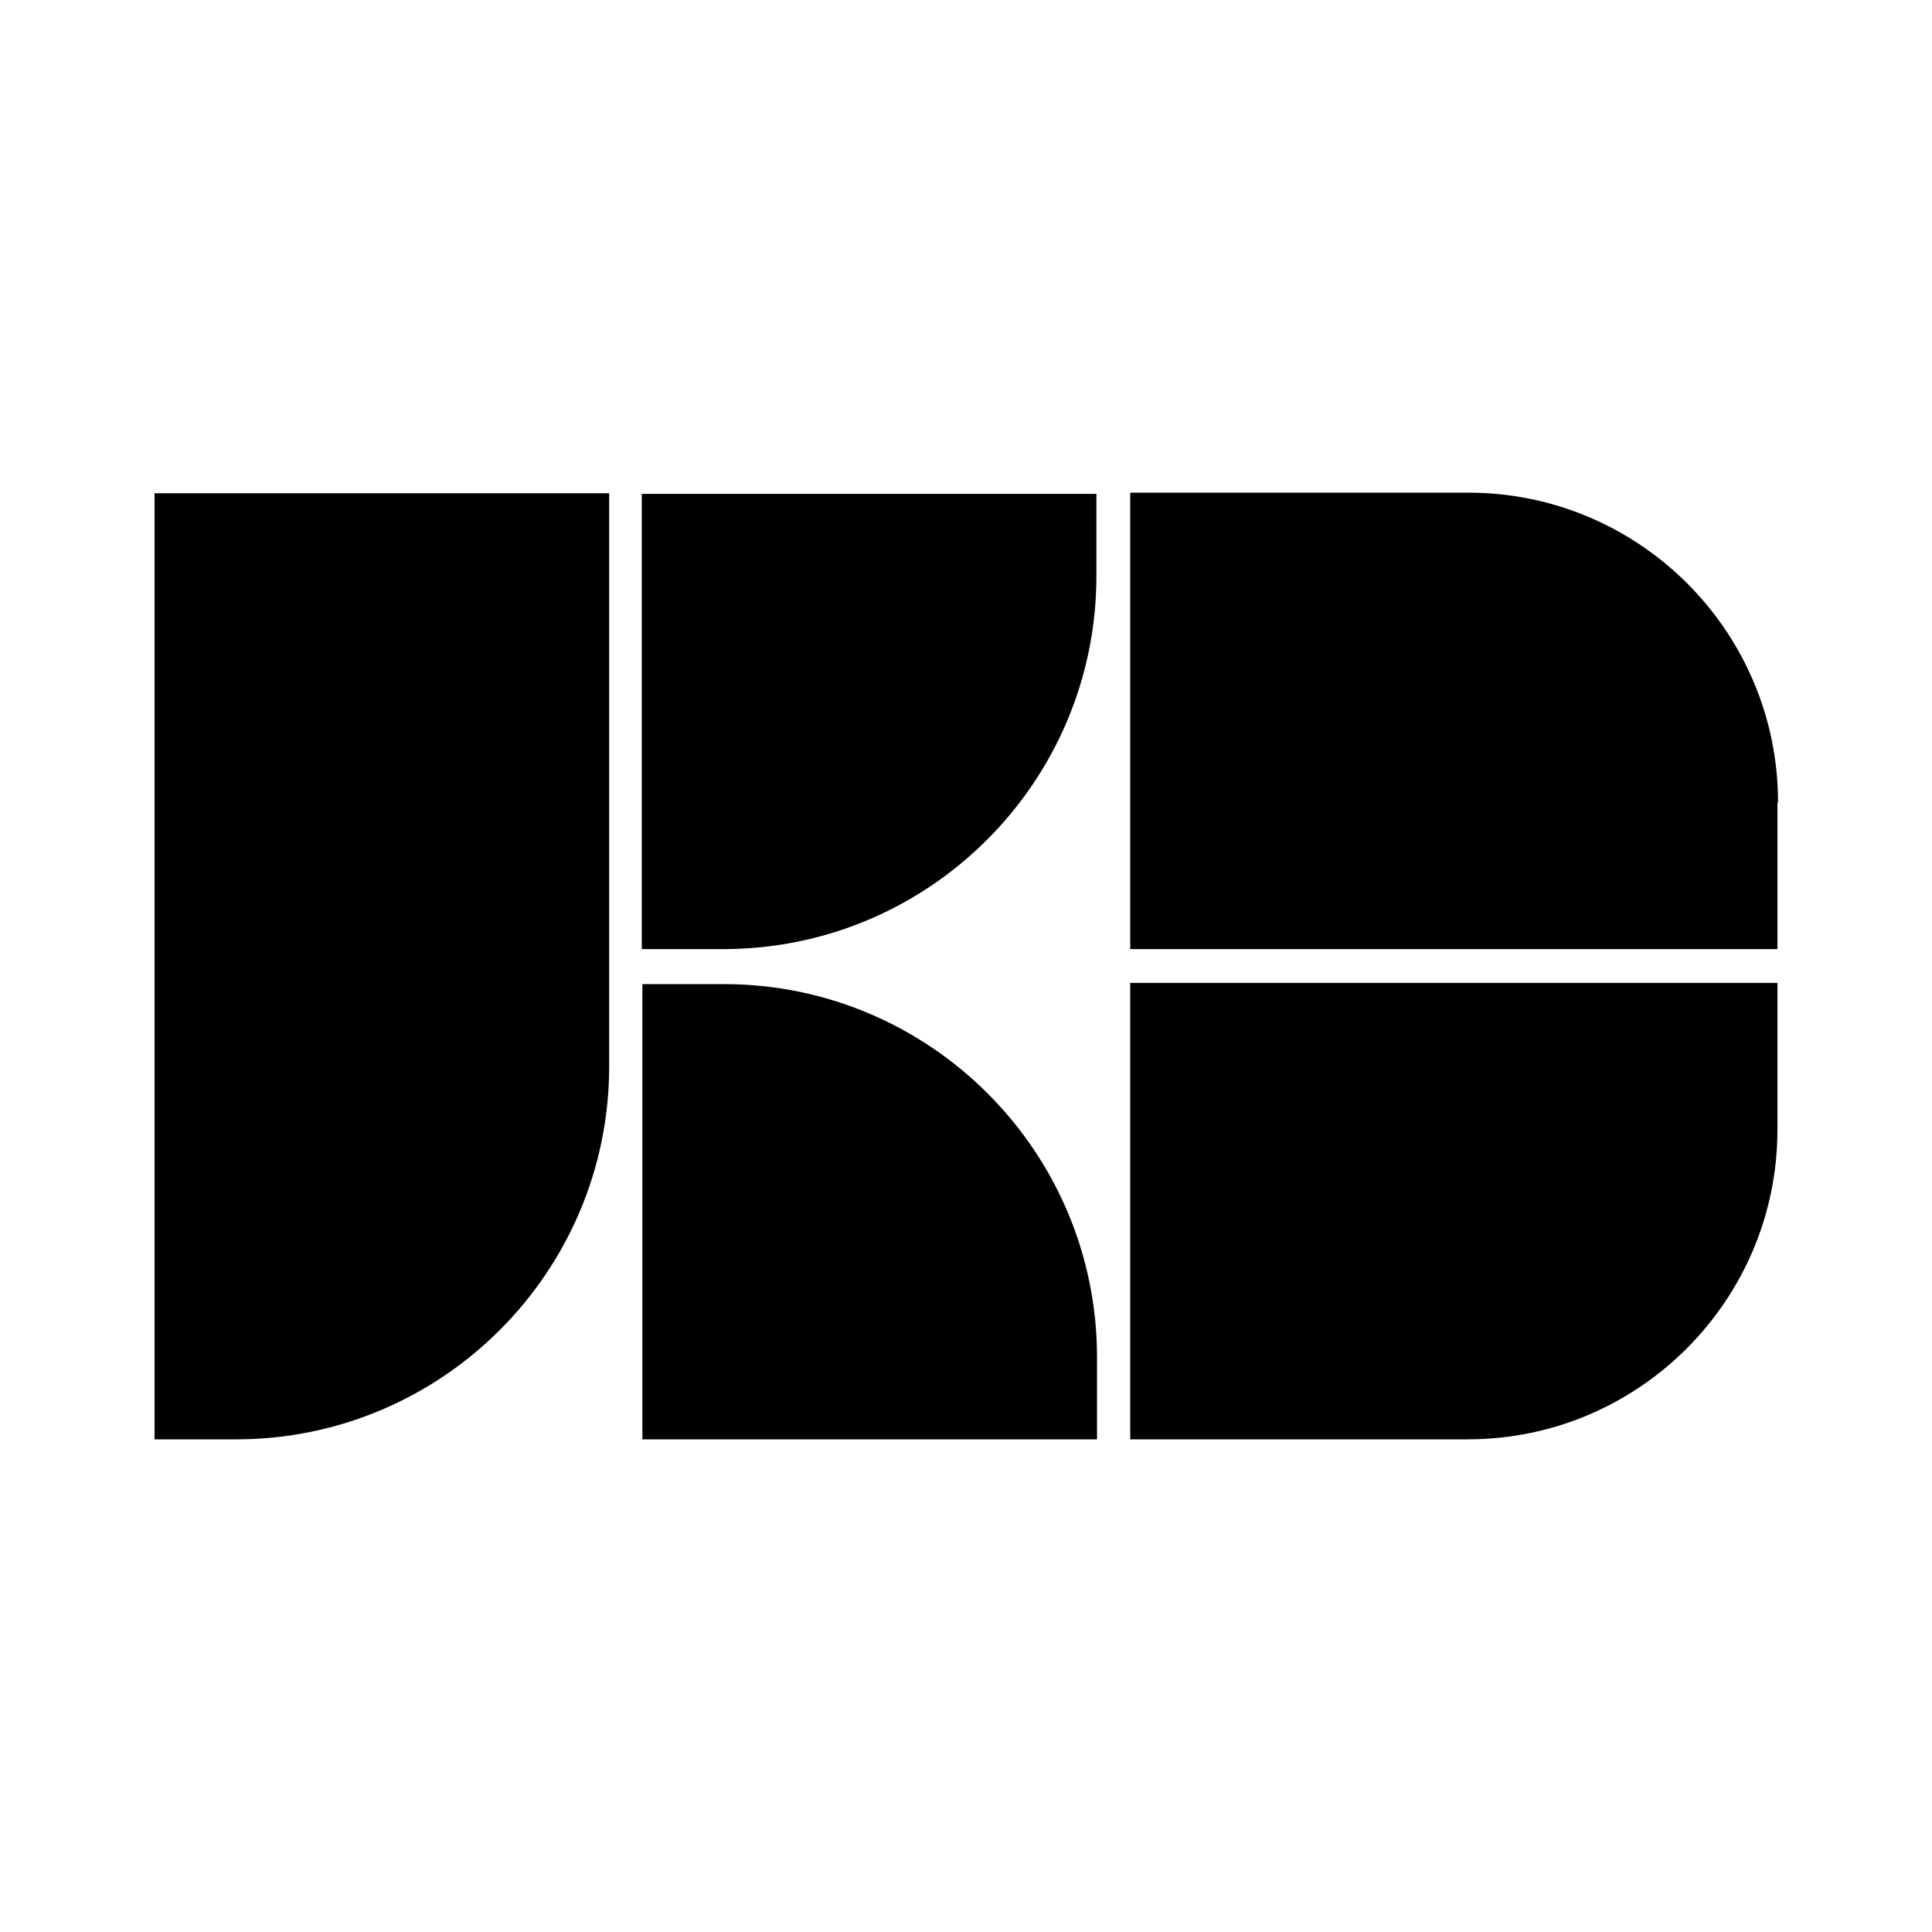
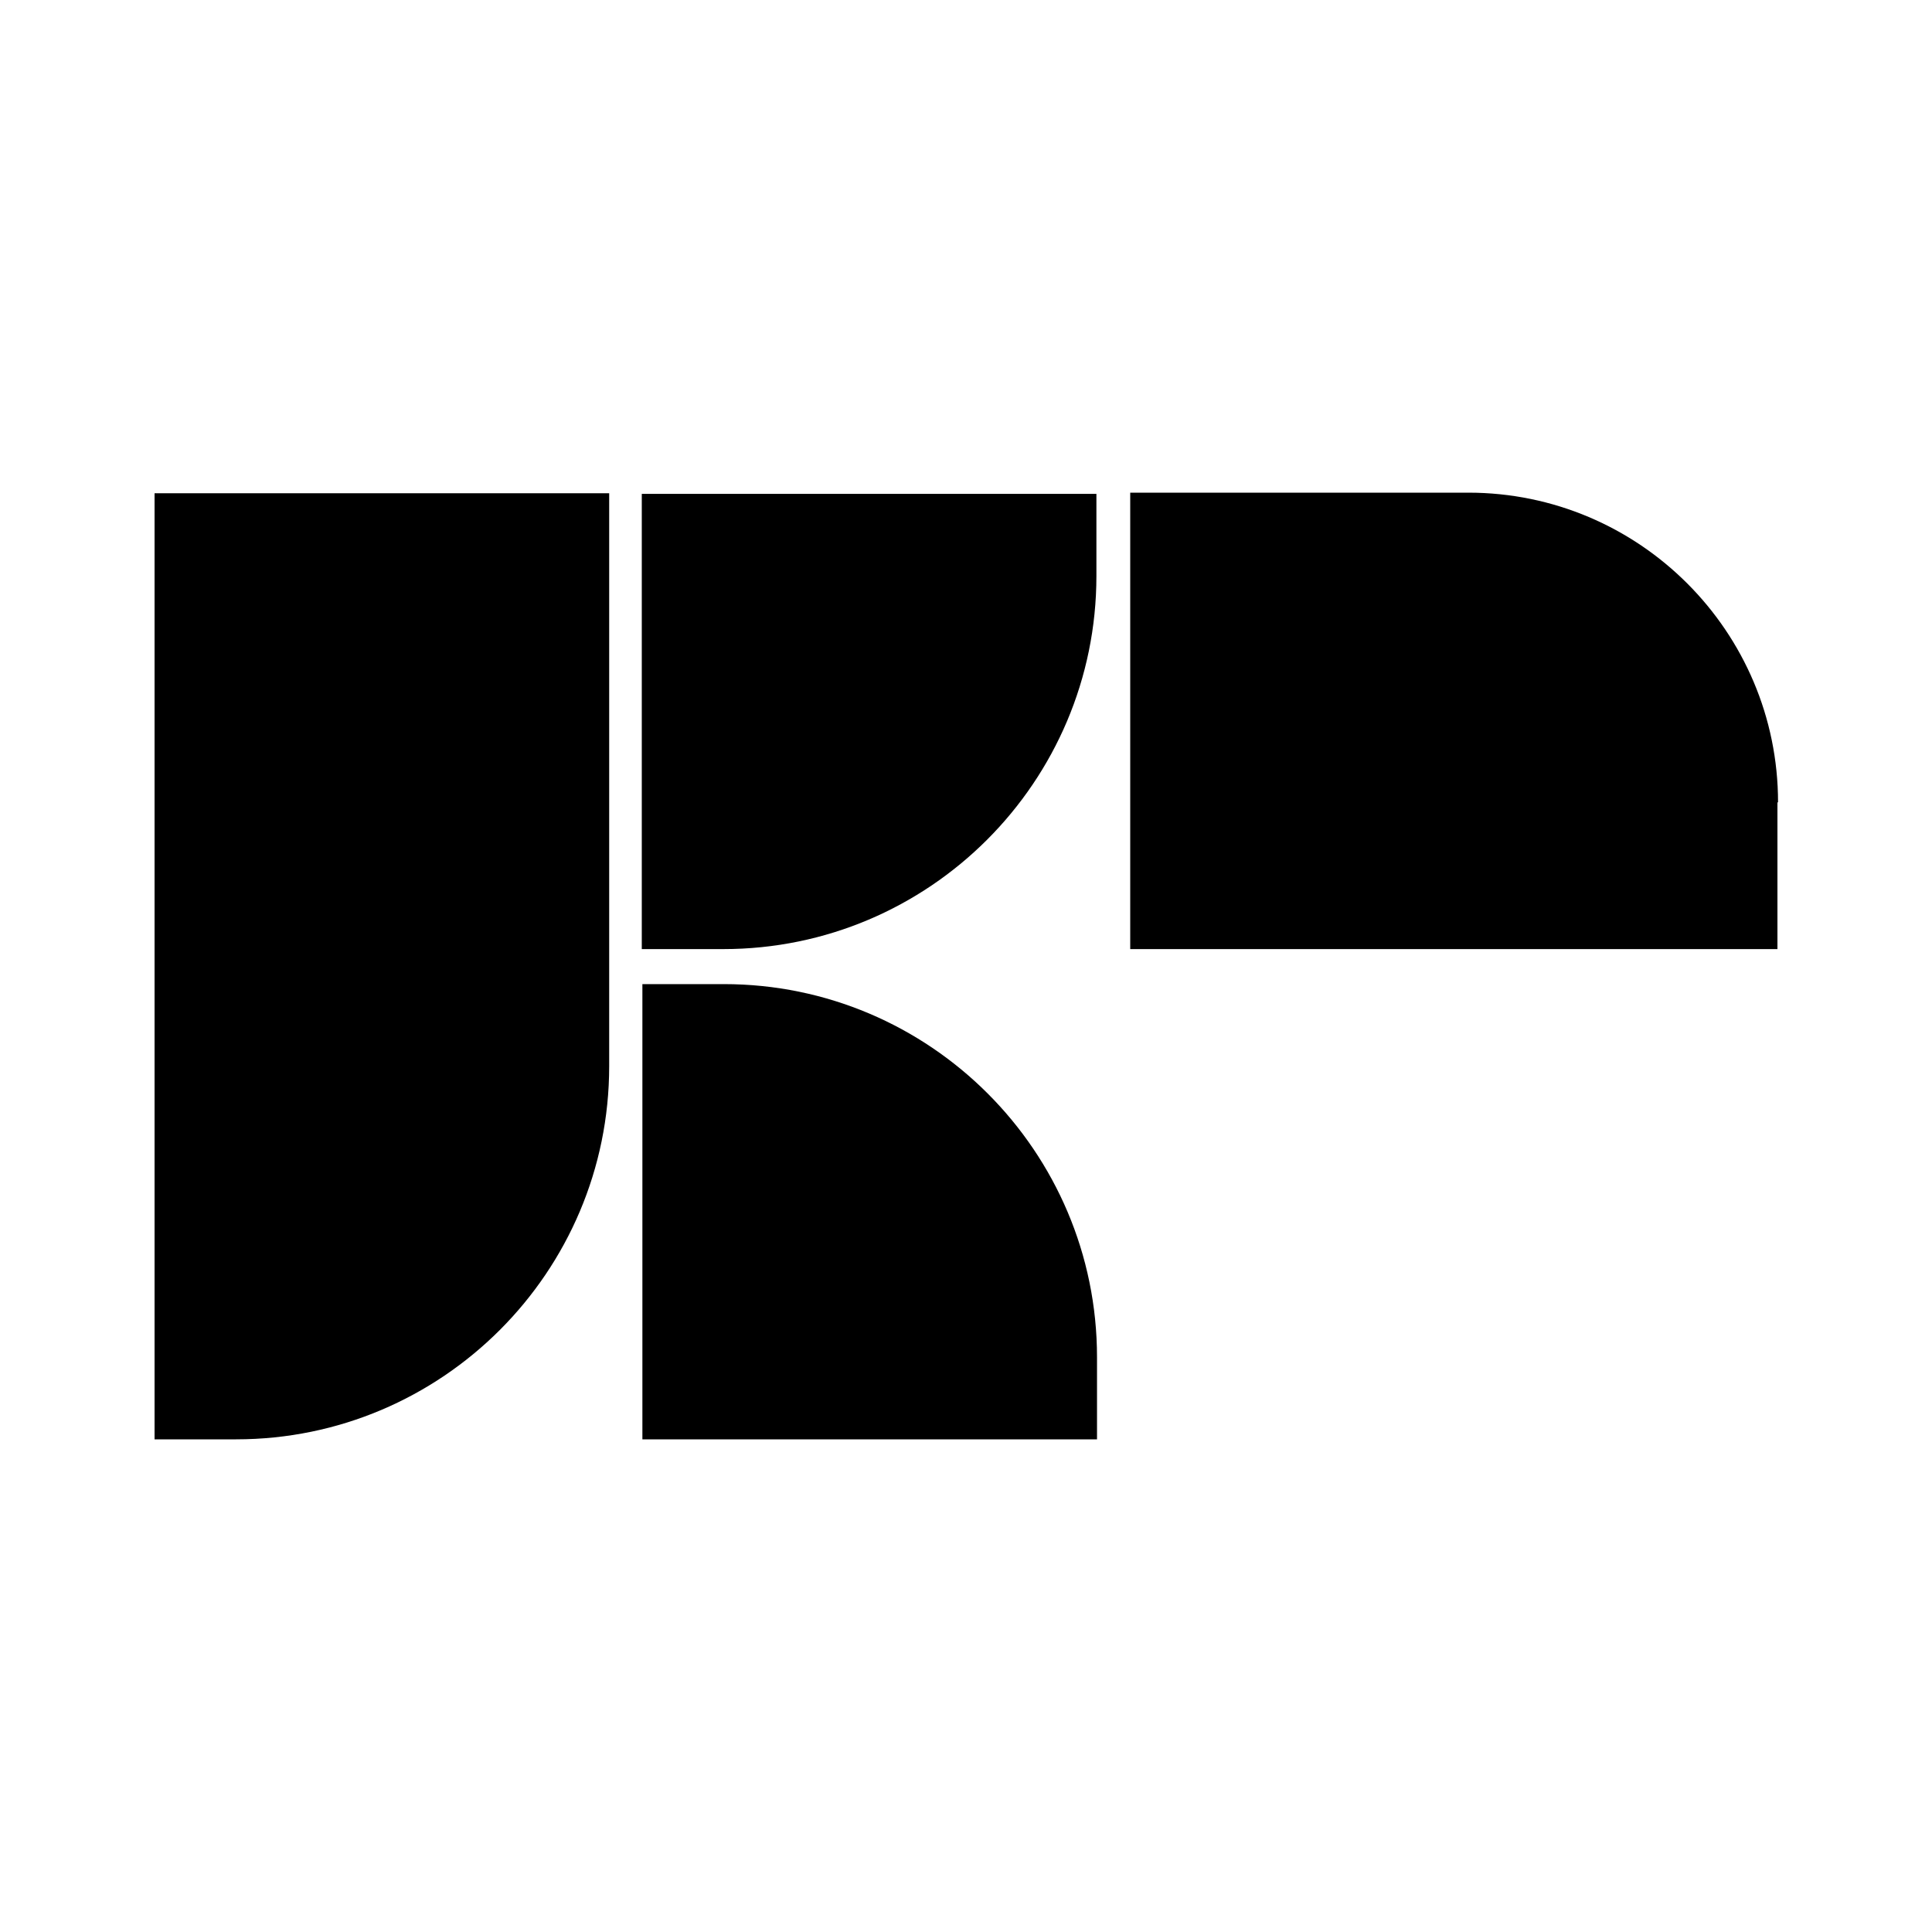
<svg xmlns="http://www.w3.org/2000/svg" id="Layer_1" data-name="Layer 1" viewBox="0 0 32 32">
  <defs>
    <style>
      .cls-1 {
        @media (prefers-color-scheme: dark) {
        rect {
          fill: #70c3ff;
        }
        
        }
        @media (prefers-color-scheme: light) {
        rect {
          fill: #00538f;
        }
        }
      }
    </style>
  </defs>
  <g>
    <path class="cls-1" d="M8.74,8.17h1.35v15.67H2.56v-9.49c0-3.41,2.77-6.18,6.18-6.18Z" transform="translate(12.65 32.01) rotate(180)" />
    <path class="cls-1" d="M10.64,16.3h7.53v7.54h-1.35c-3.41,0-6.18-2.77-6.18-6.18v-1.36h0Z" transform="translate(28.81 40.14) rotate(-180)" />
    <path class="cls-1" d="M16.83,8.17h1.35v7.54h-7.53v-1.36c0-3.41,2.77-6.18,6.18-6.18Z" transform="translate(28.81 23.89) rotate(-180)" />
  </g>
  <g>
    <path class="cls-1" d="M25.43,6.58h2.43v10.72h-7.56v-5.6c0-2.83,2.3-5.13,5.13-5.13Z" transform="translate(36.02 -12.14) rotate(90)" />
-     <path class="cls-1" d="M20.3,14.7h7.56v10.72h-2.43c-2.83,0-5.13-2.3-5.13-5.13v-5.6h0Z" transform="translate(4.02 44.14) rotate(-90)" />
  </g>
</svg>